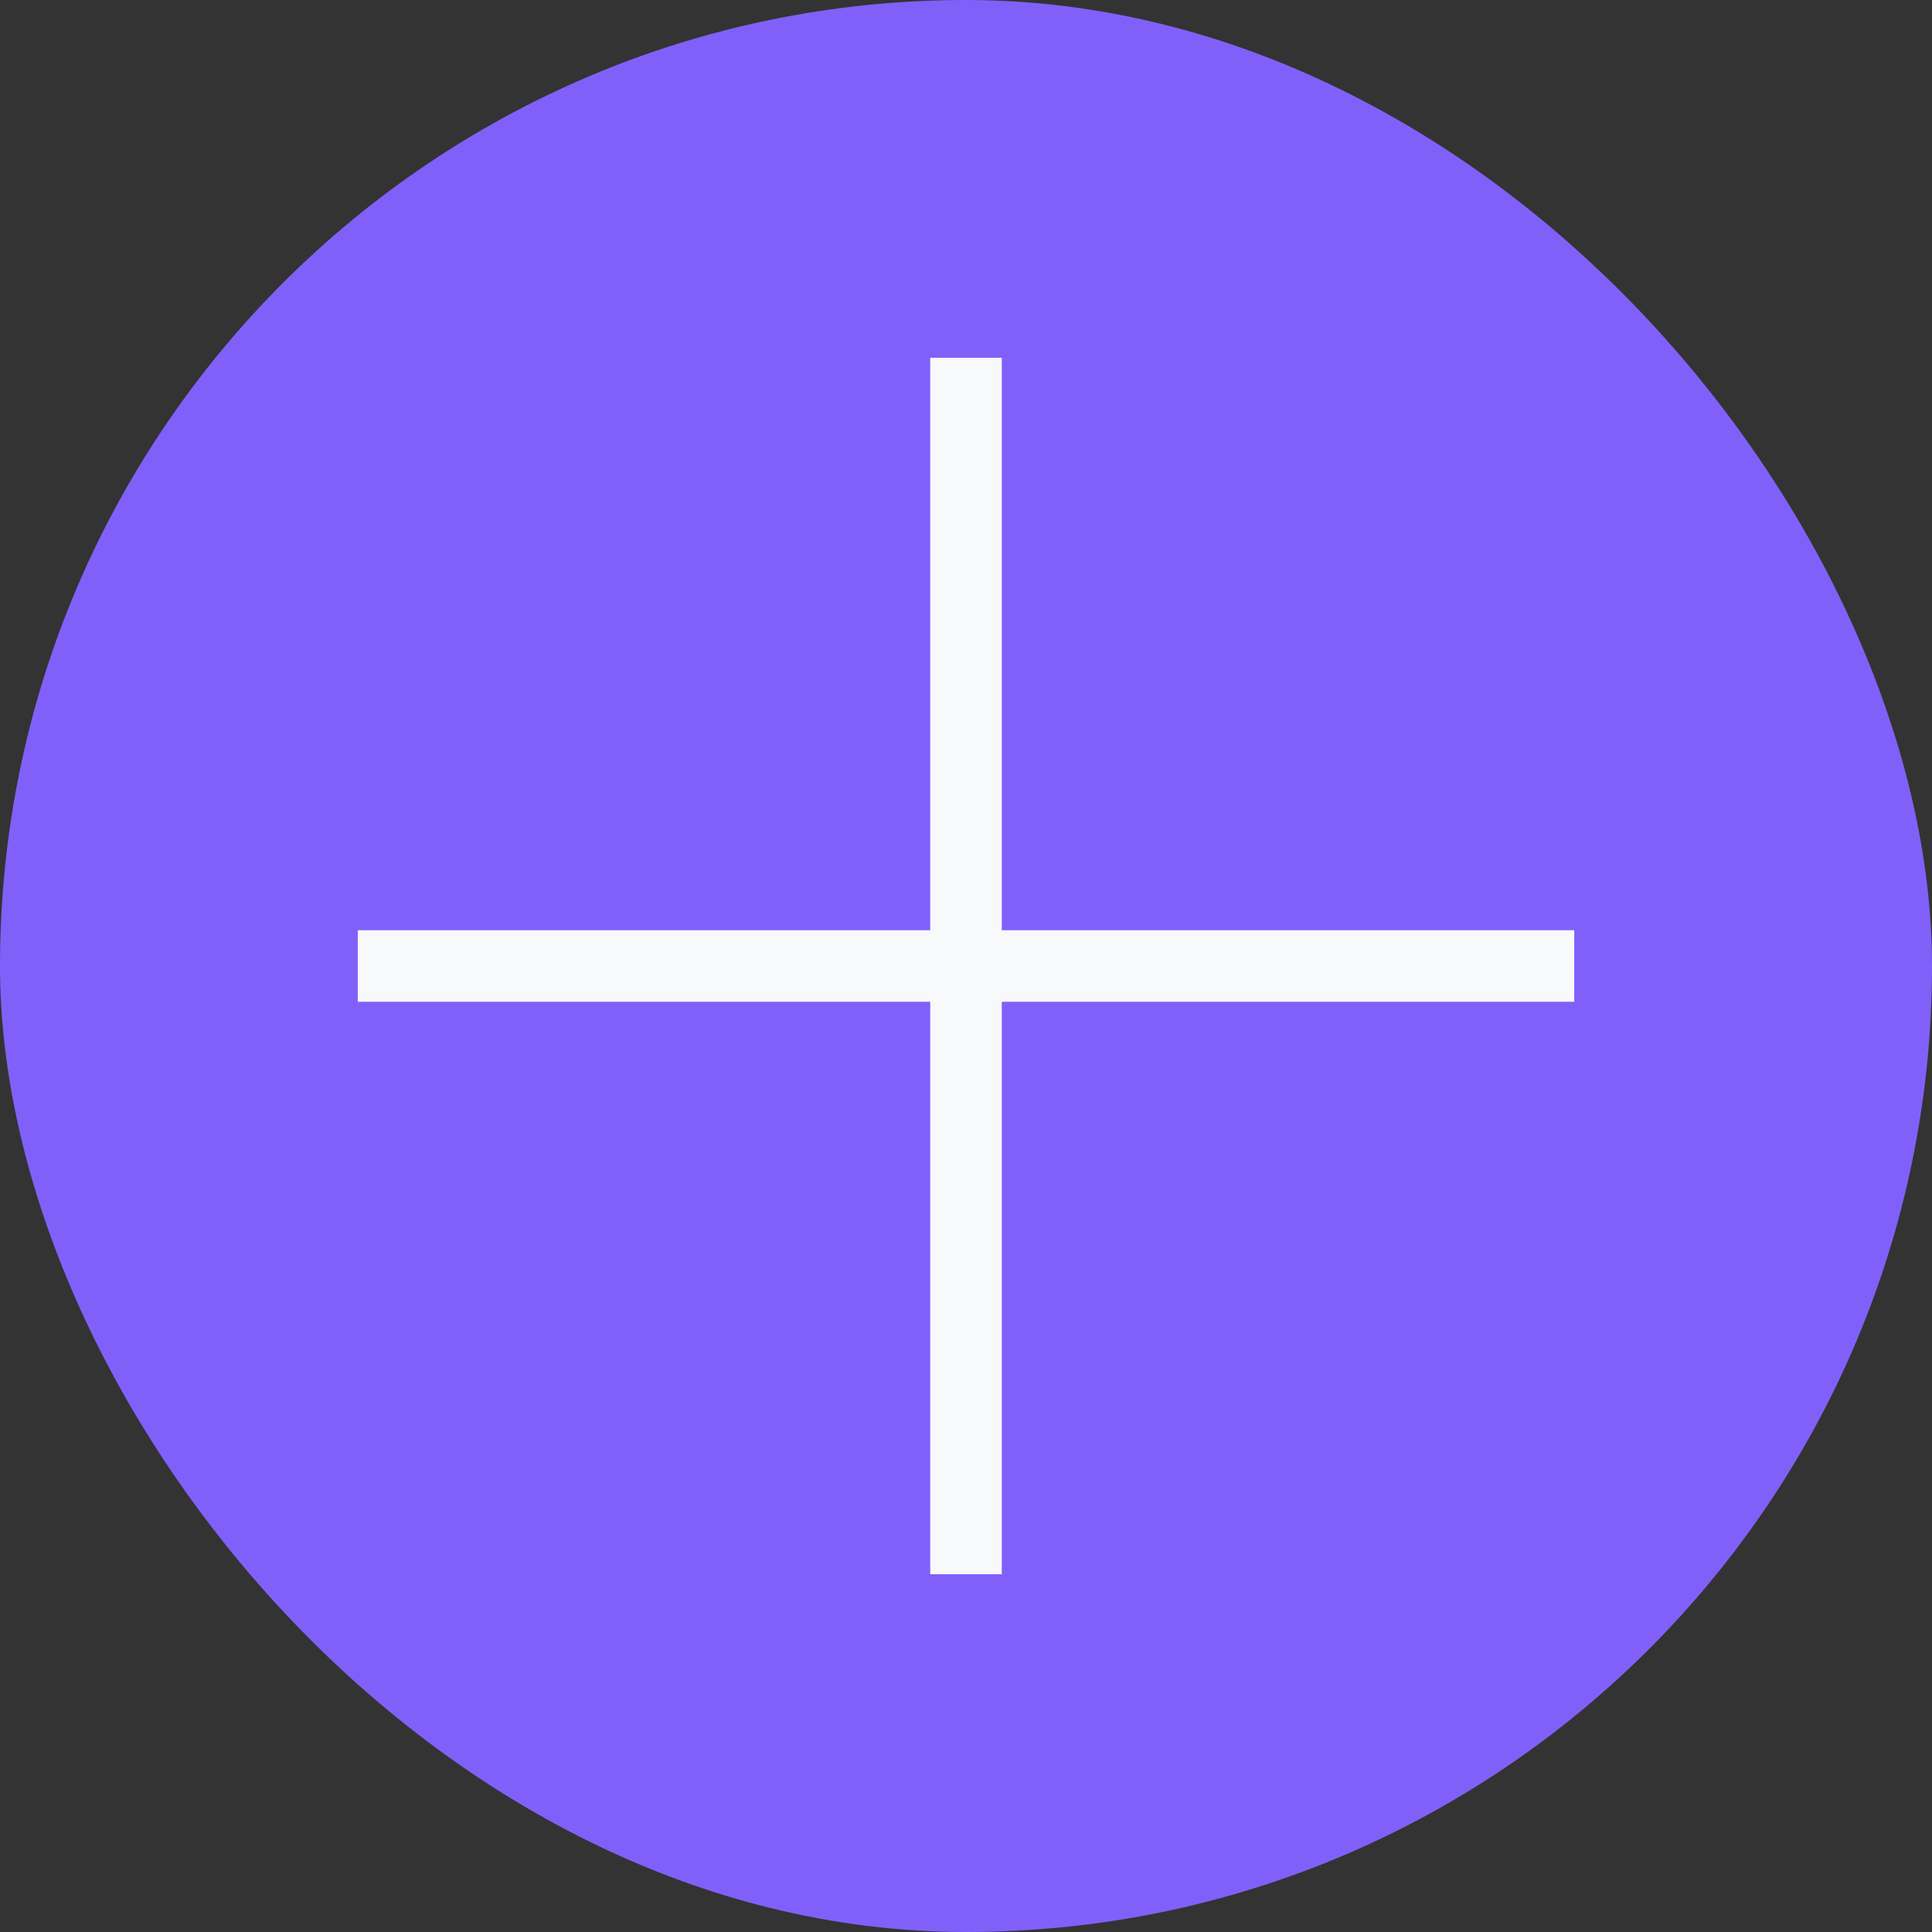
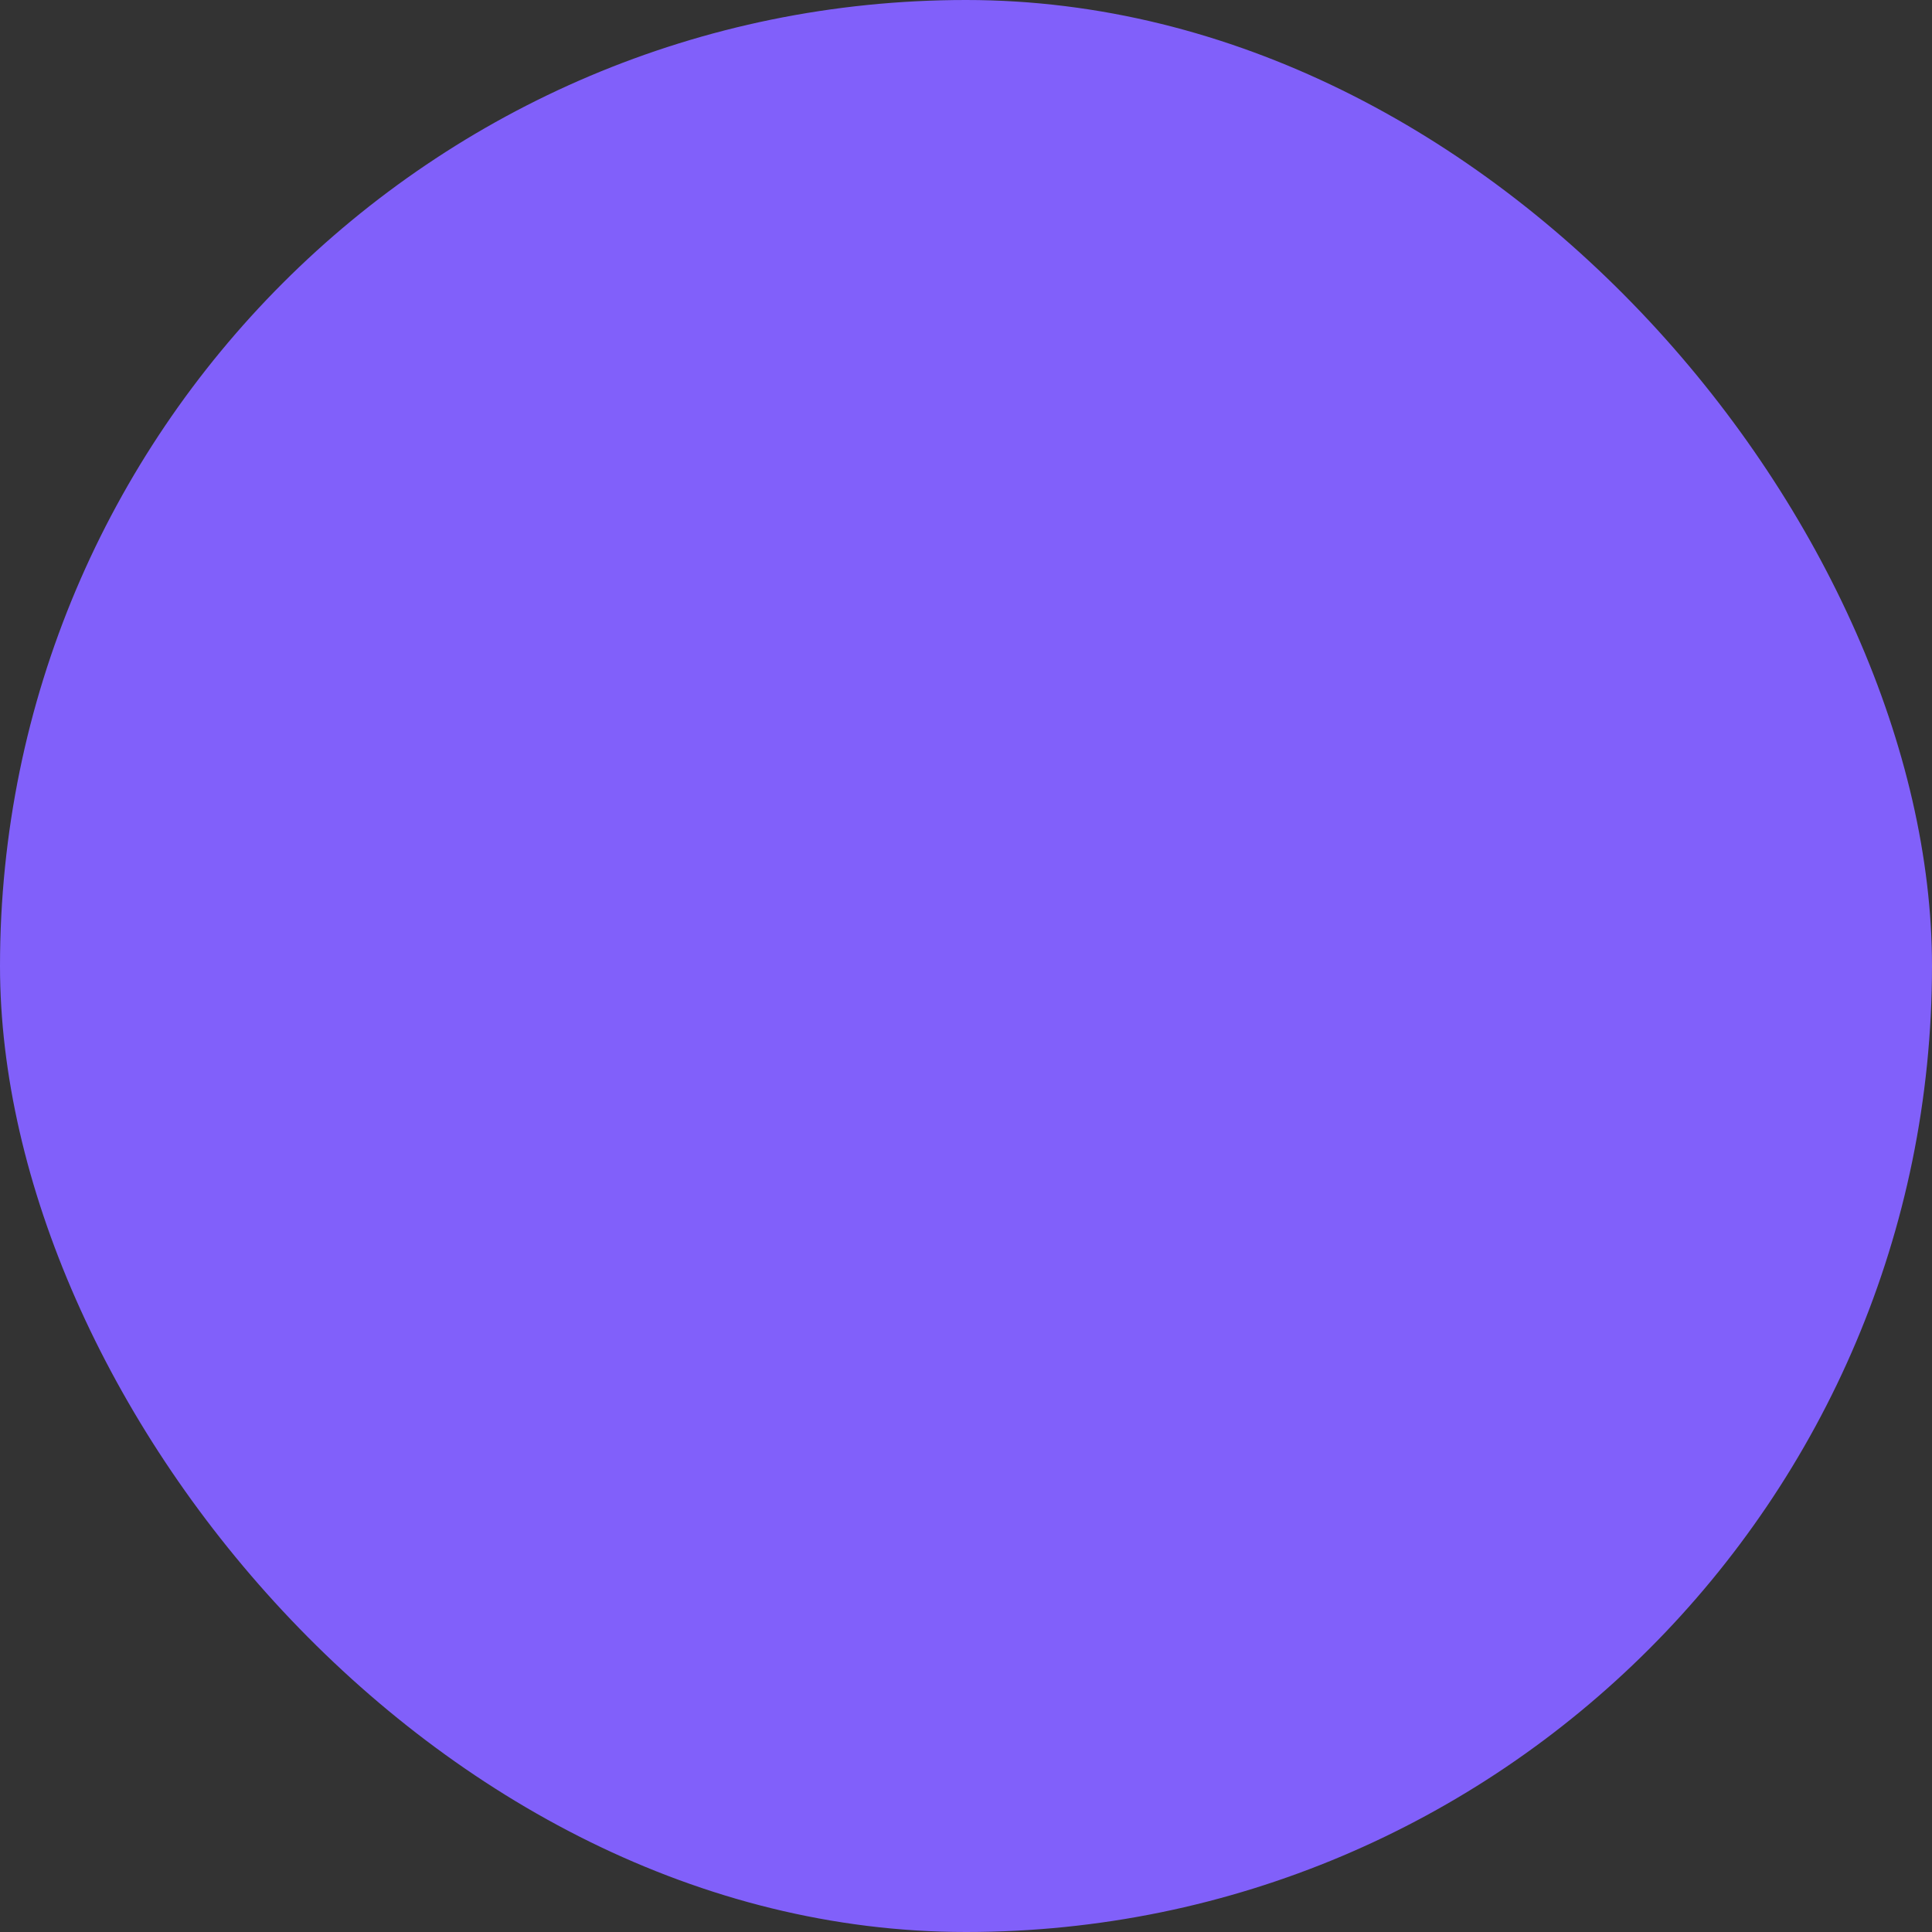
<svg xmlns="http://www.w3.org/2000/svg" width="27" height="27" viewBox="0 0 27 27" fill="none">
  <rect x="0" y="0" width="27" height="27" fill="#333333" stroke="none" />
  <rect width="27" height="27" rx="13.5" fill="#8160FA" />
-   <line x1="5" y1="13.5" x2="22" y2="13.5" stroke="#F8F9FA" />
-   <line x1="13.5" y1="22" x2="13.5" y2="5" stroke="#F8F9FA" />
</svg>